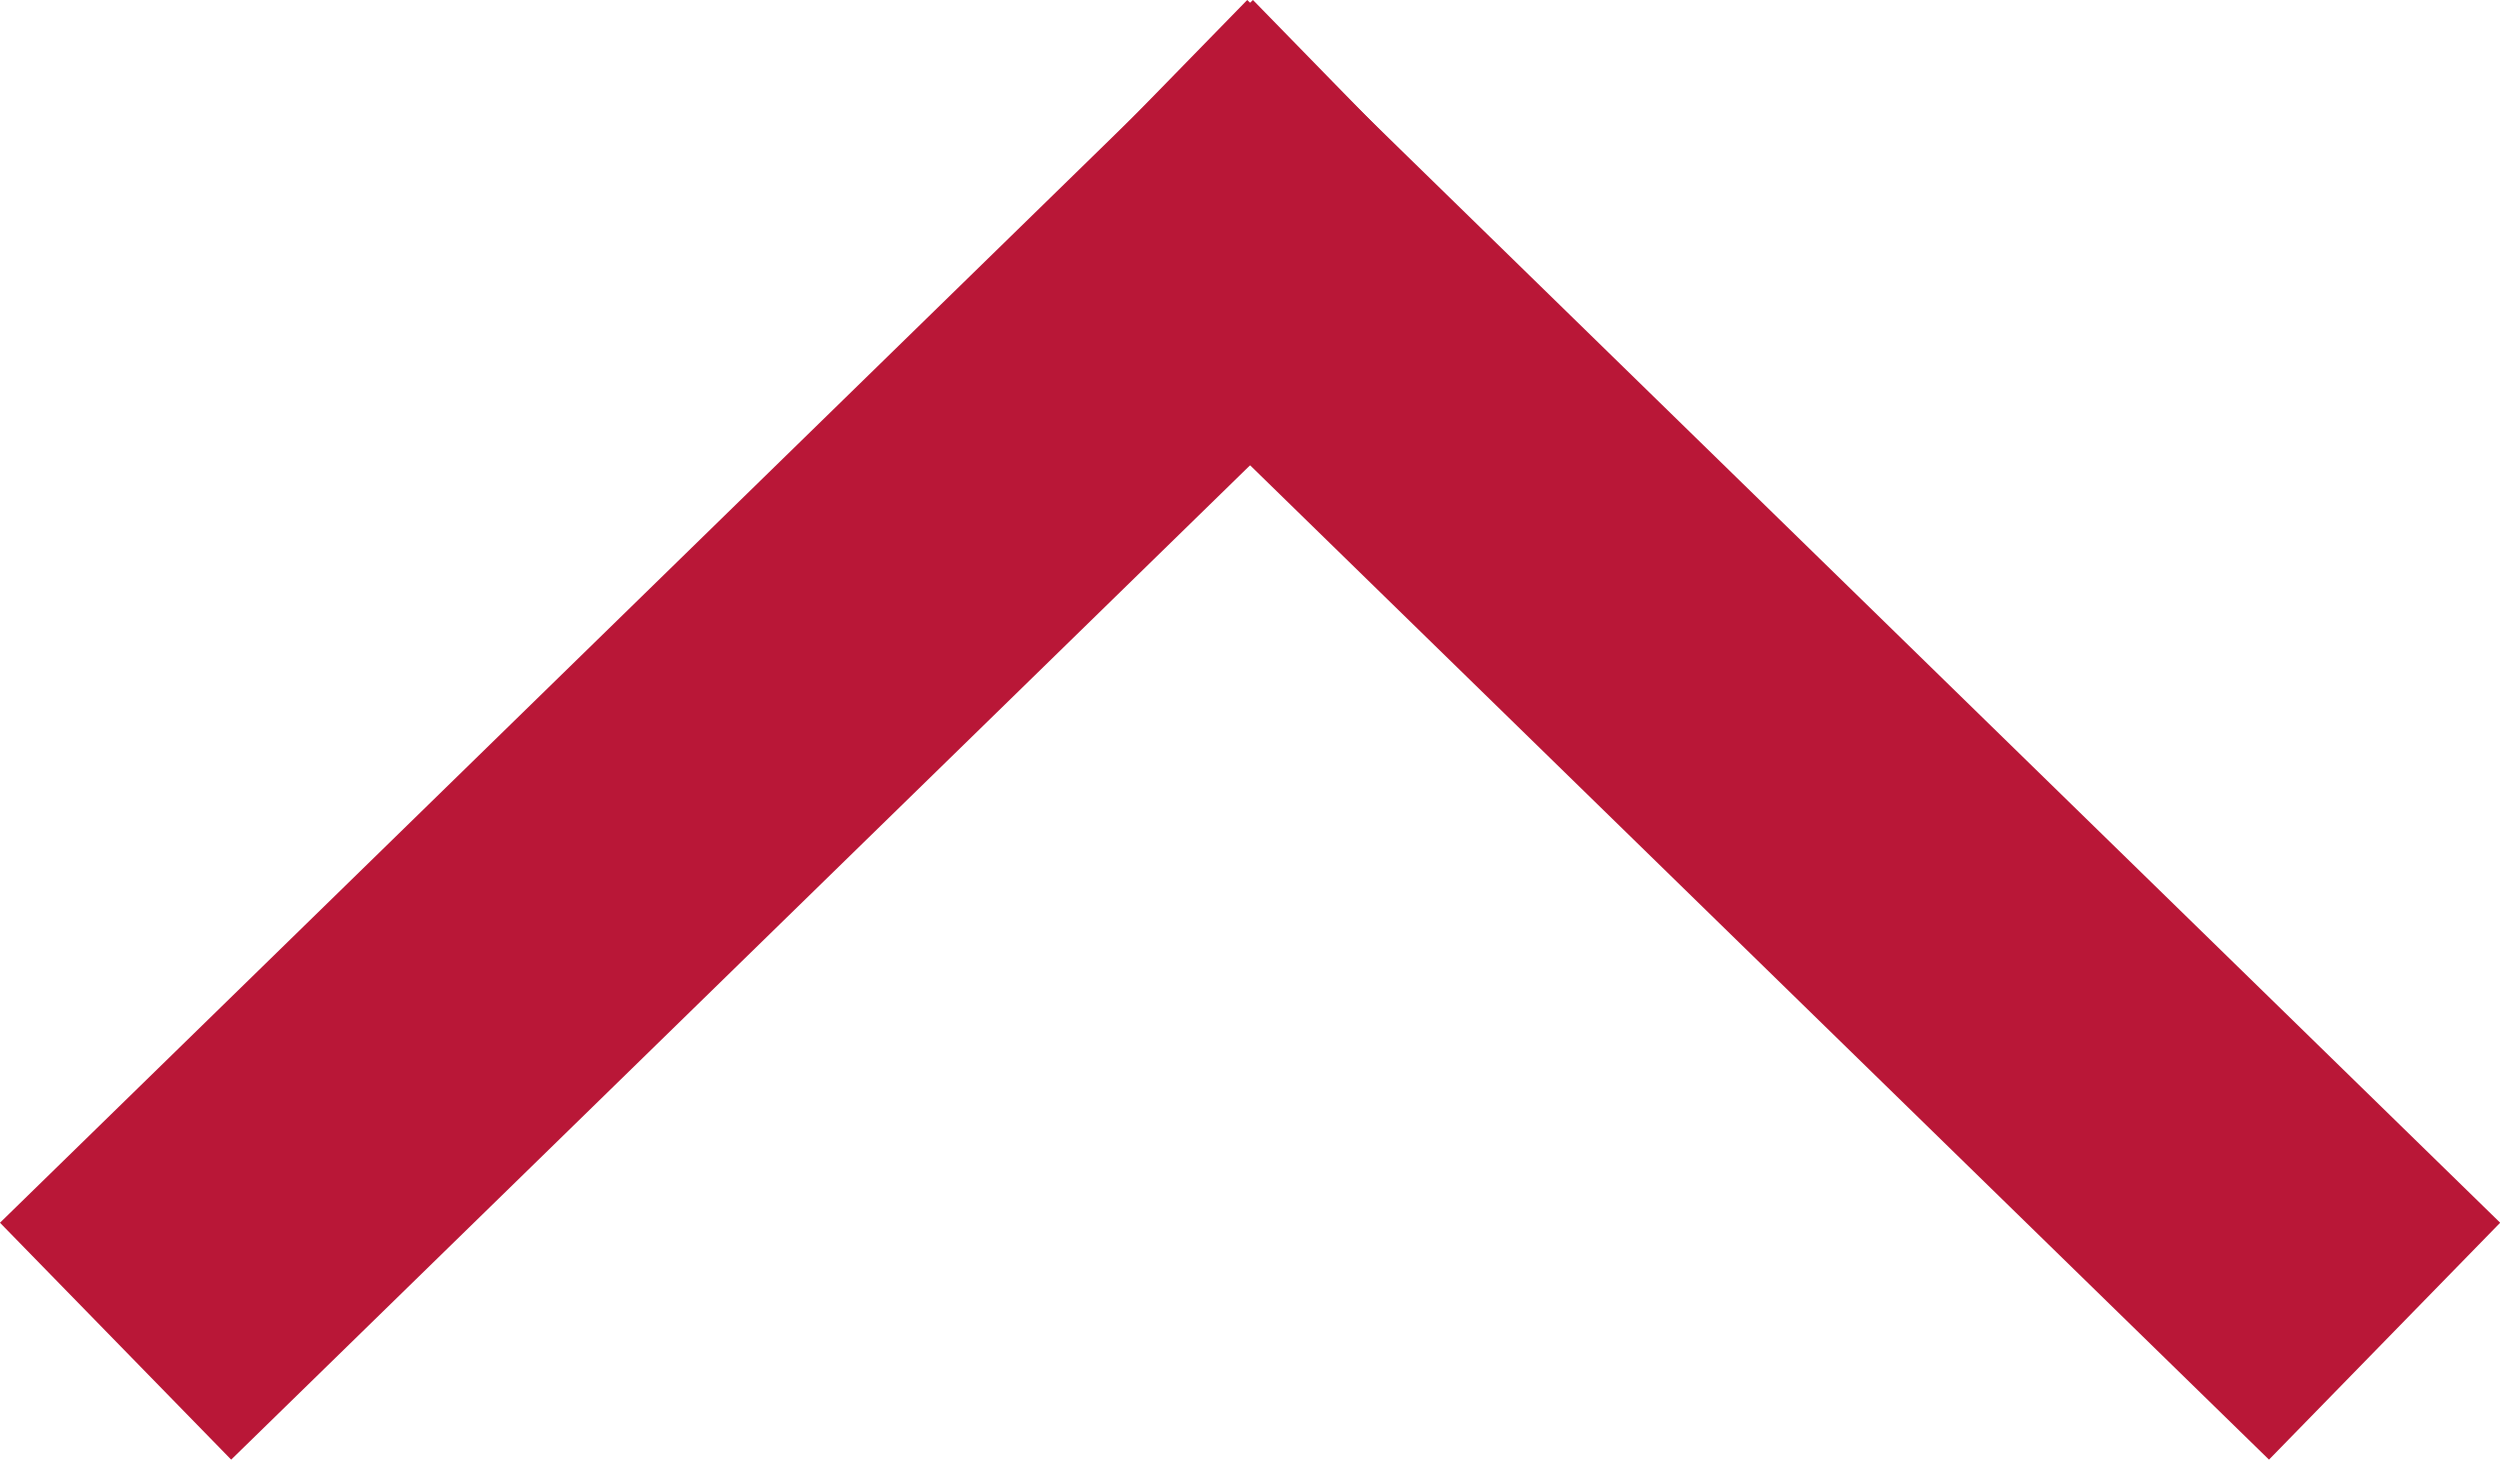
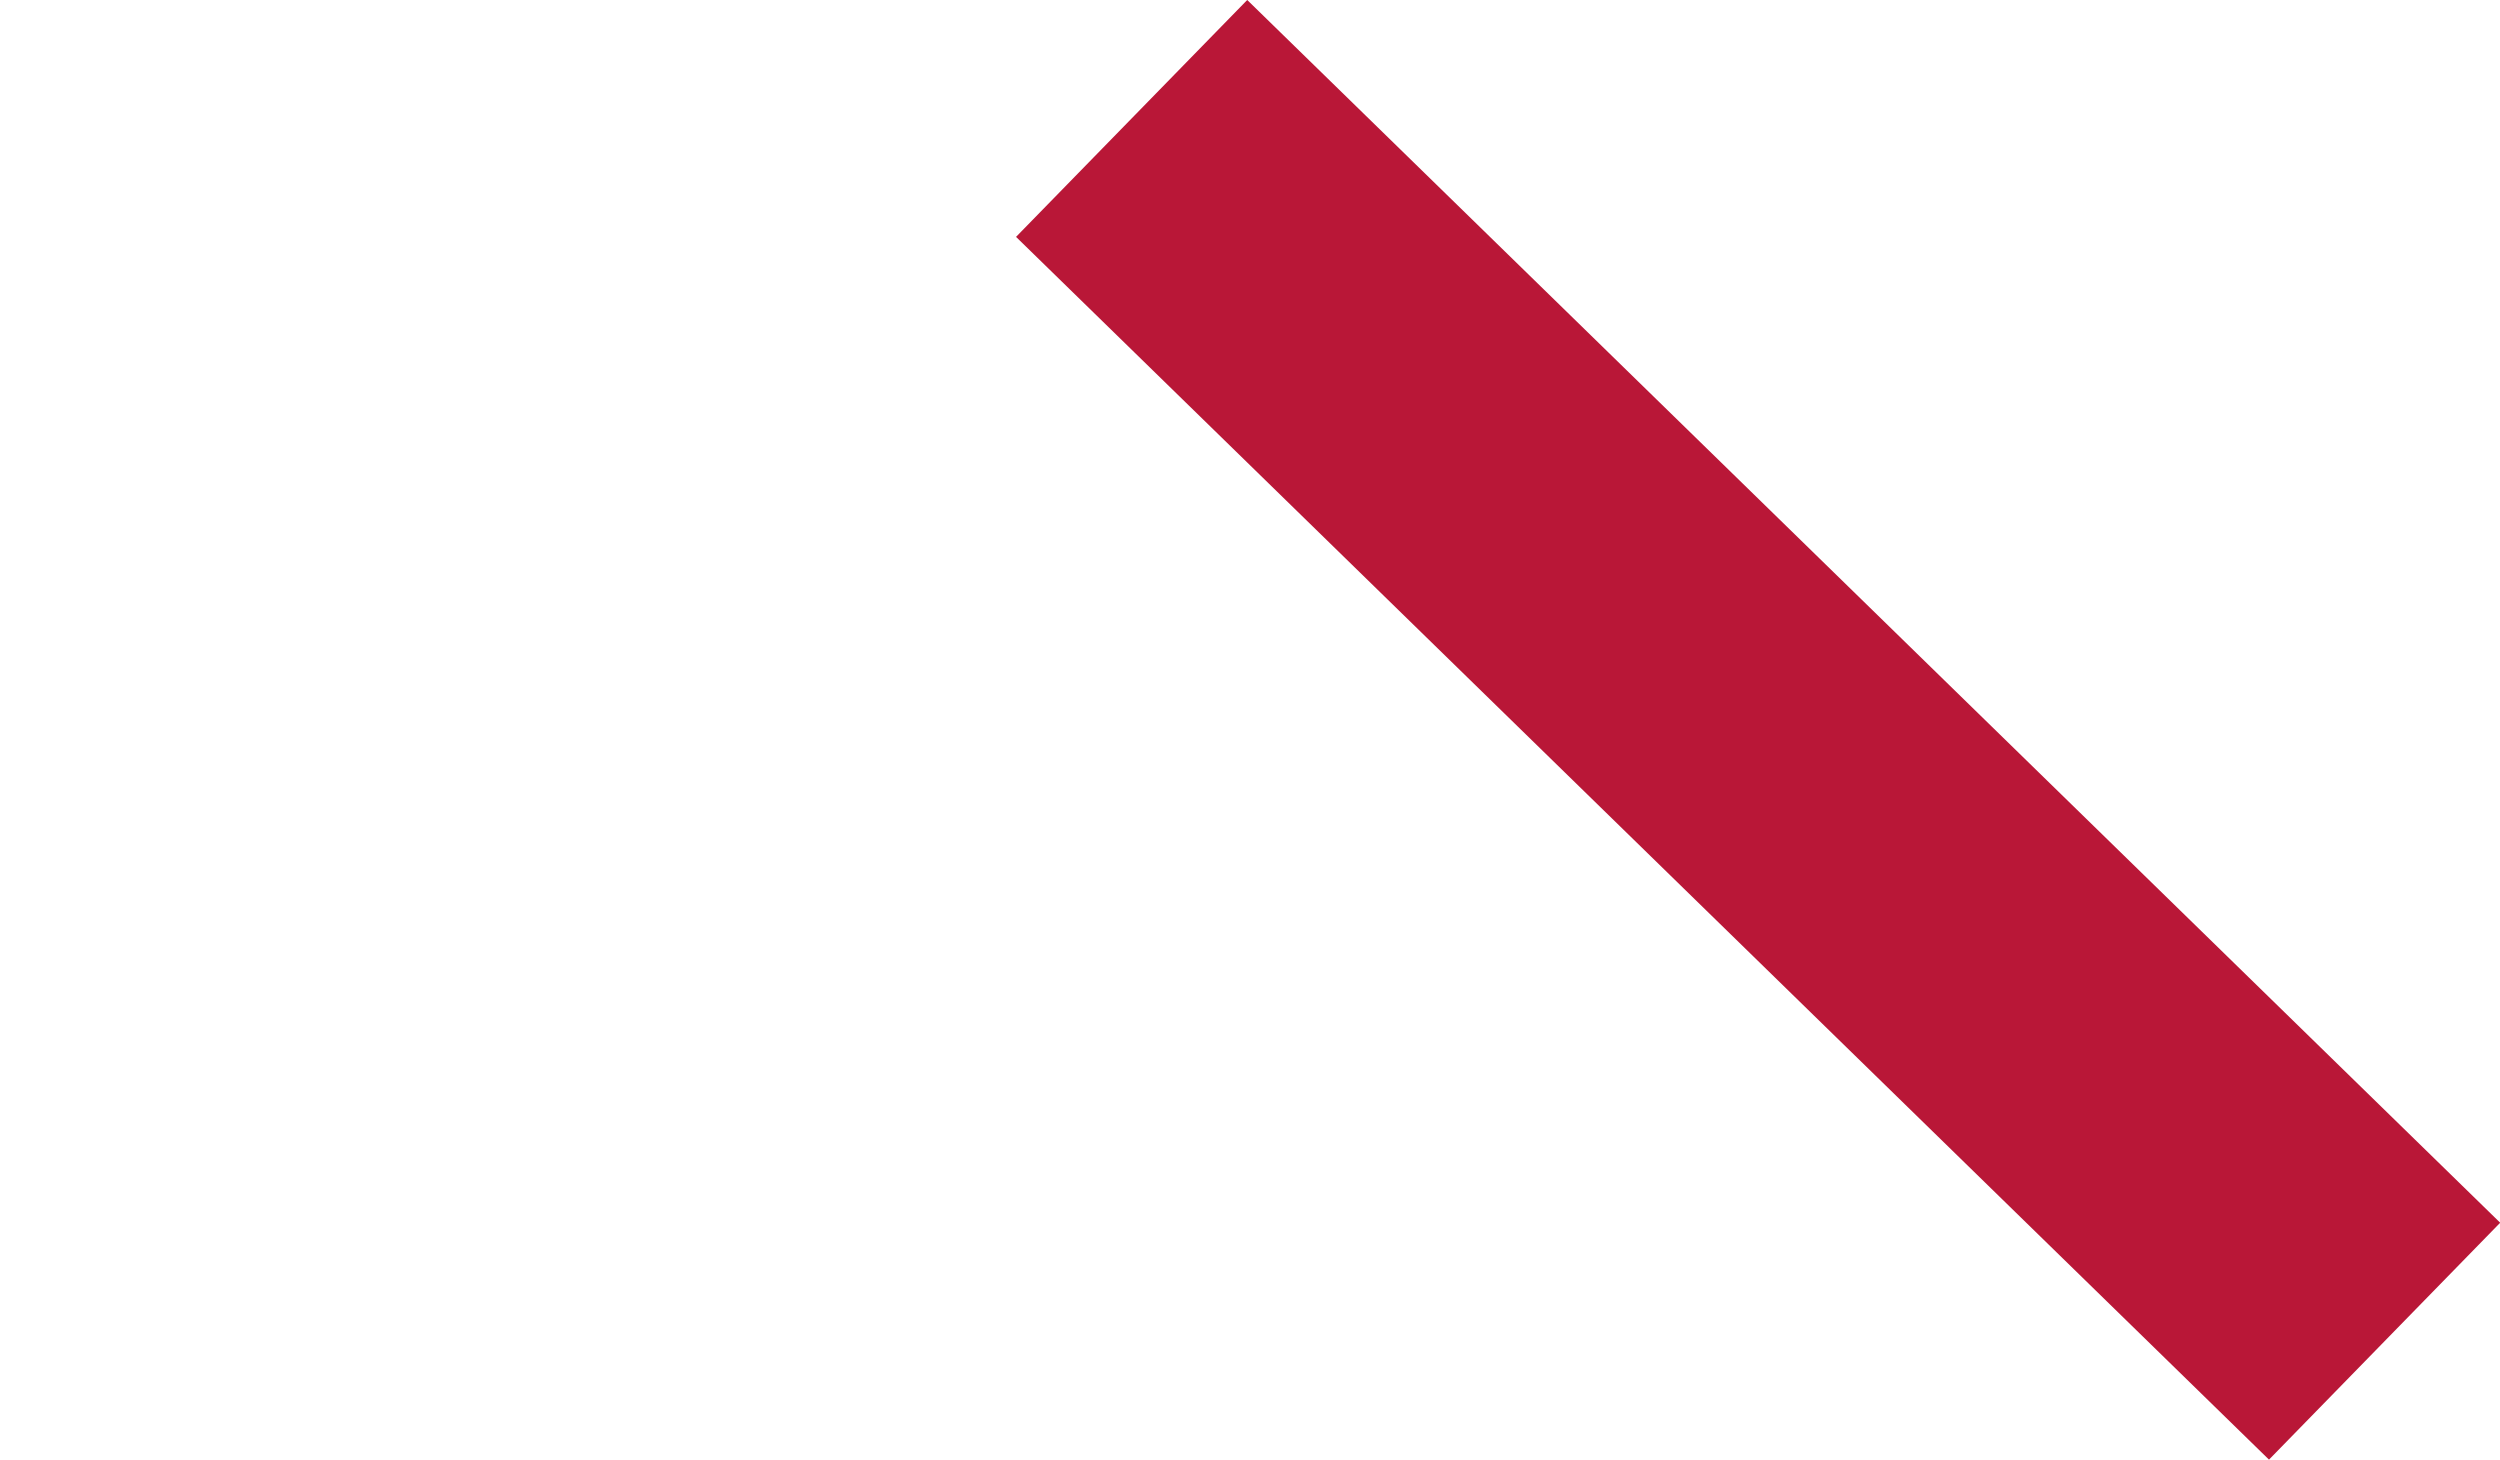
<svg xmlns="http://www.w3.org/2000/svg" width="15.105" height="8.819">
  <g fill="none" stroke="#b91737" stroke-linecap="square" stroke-width="2">
-     <path d="m1.414 7.405 6.139-5.991" />
    <path d="M13.692 7.405 7.553 1.414" />
  </g>
</svg>